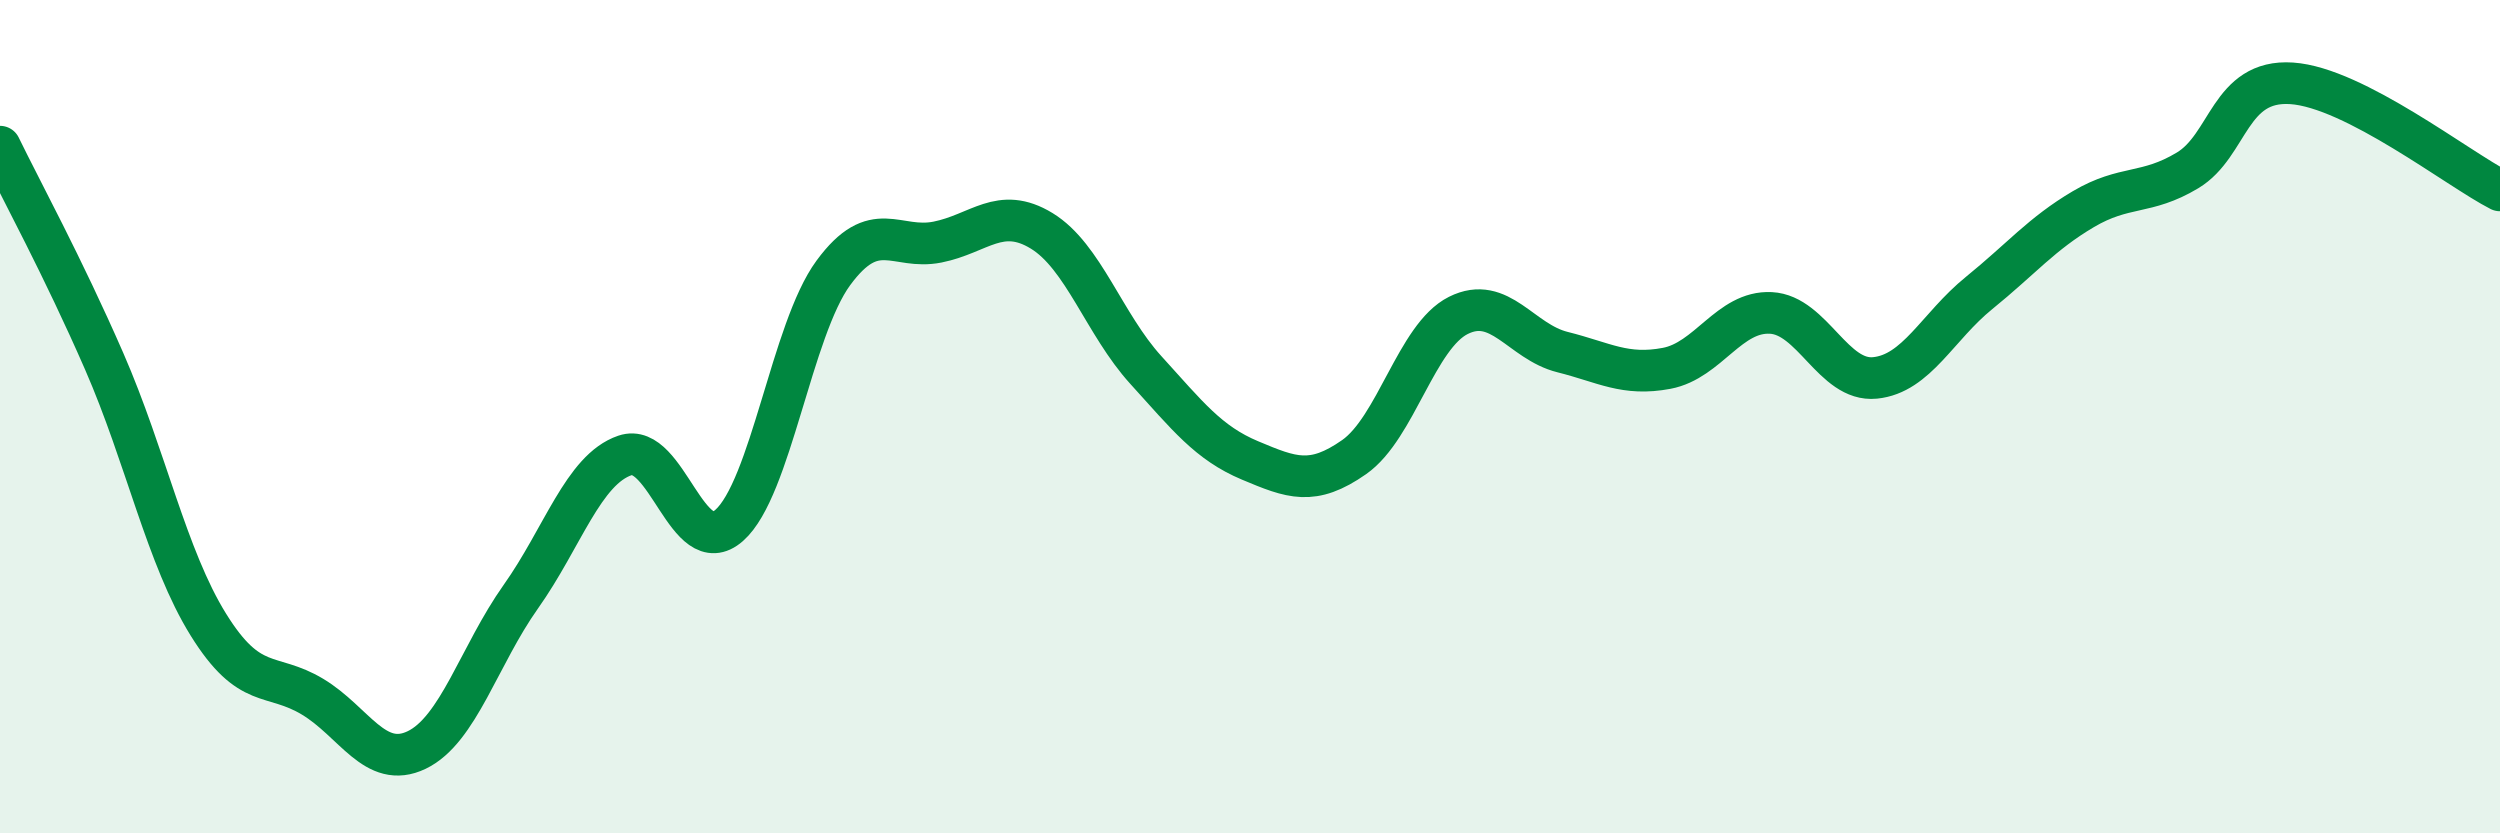
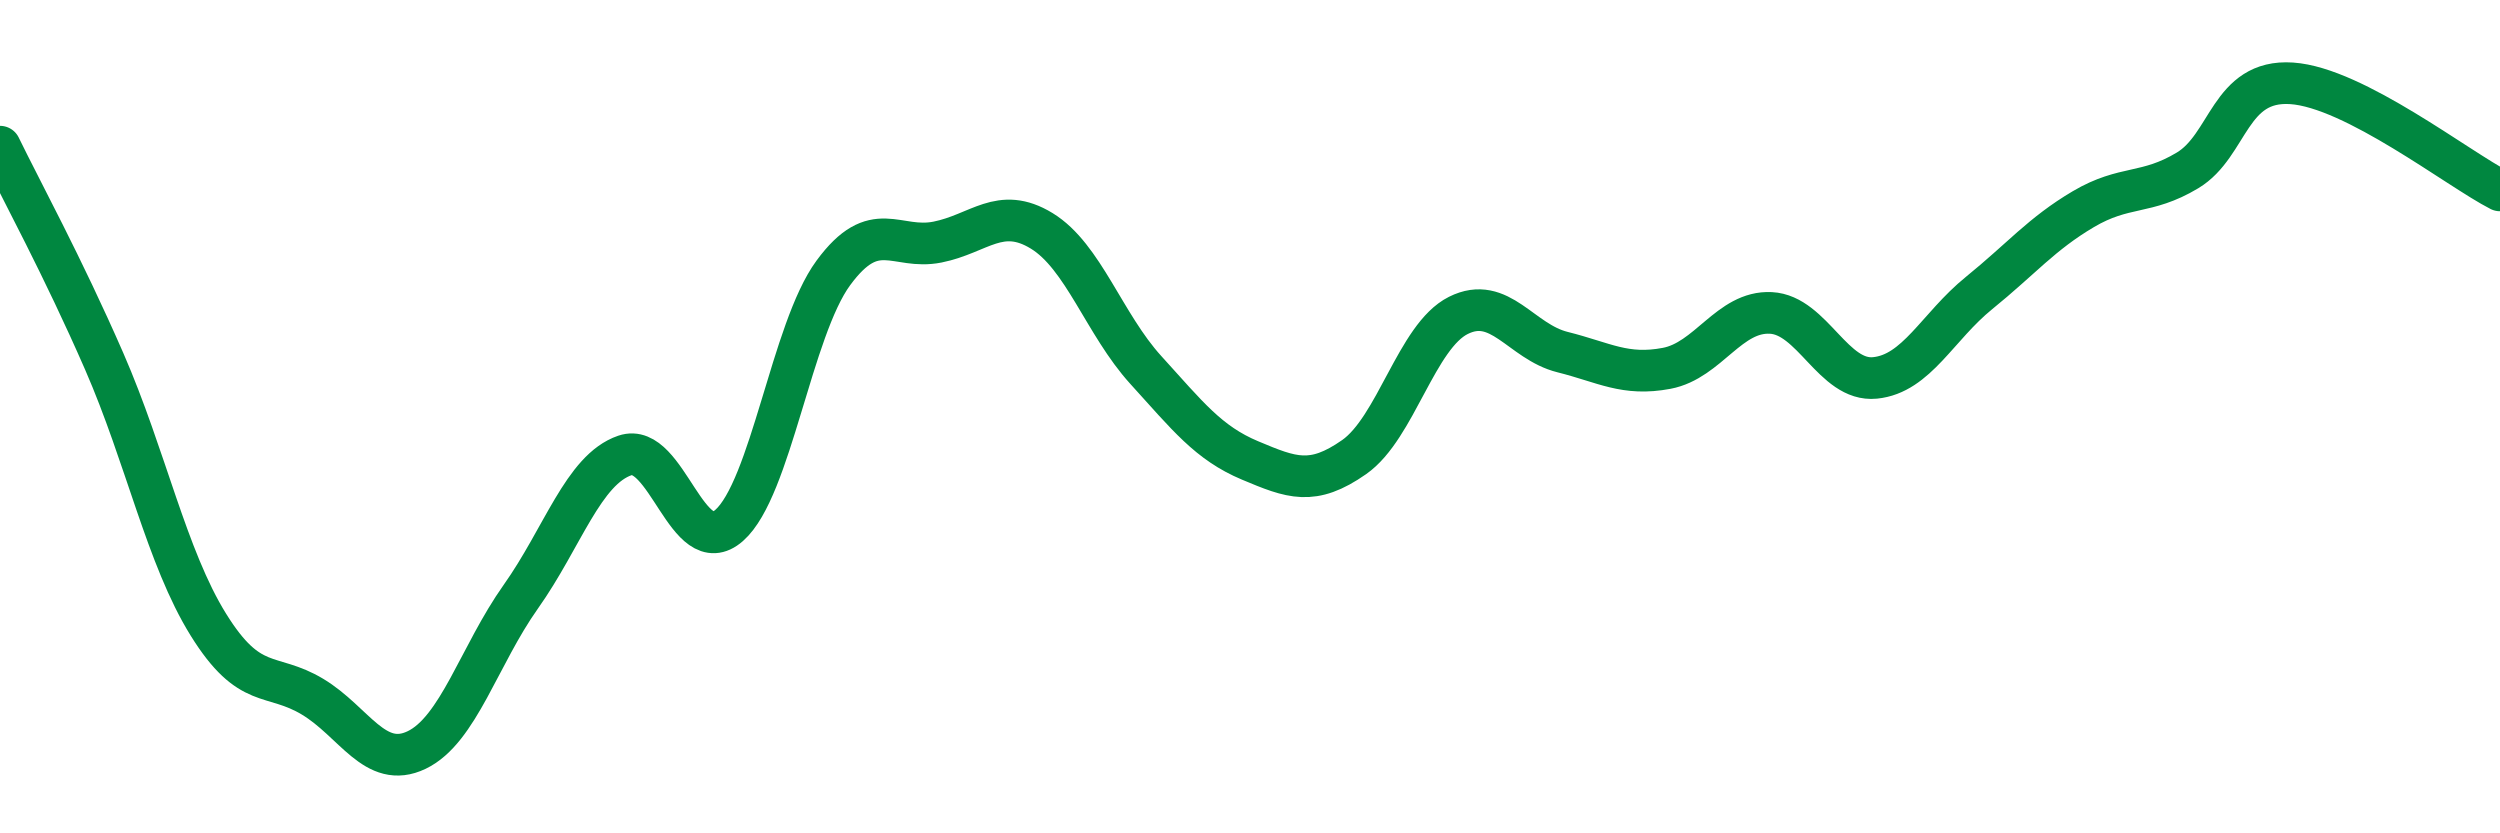
<svg xmlns="http://www.w3.org/2000/svg" width="60" height="20" viewBox="0 0 60 20">
-   <path d="M 0,3.52 C 0.5,4.55 1.5,6.38 2.5,8.67 C 3.5,10.96 4,13.38 5,14.99 C 6,16.6 6.5,16.12 7.5,16.72 C 8.5,17.32 9,18.48 10,18 C 11,17.52 11.5,15.73 12.5,14.32 C 13.5,12.91 14,11.27 15,10.93 C 16,10.59 16.5,13.49 17.5,12.61 C 18.5,11.73 19,7.91 20,6.55 C 21,5.19 21.5,6.01 22.5,5.81 C 23.5,5.61 24,4.93 25,5.54 C 26,6.15 26.5,7.78 27.5,8.88 C 28.5,9.98 29,10.63 30,11.05 C 31,11.47 31.5,11.67 32.5,10.97 C 33.5,10.27 34,8.07 35,7.57 C 36,7.07 36.5,8.2 37.5,8.45 C 38.5,8.7 39,9.03 40,8.84 C 41,8.65 41.5,7.46 42.5,7.51 C 43.5,7.56 44,9.17 45,9.07 C 46,8.97 46.5,7.84 47.5,7.03 C 48.5,6.22 49,5.61 50,5.02 C 51,4.43 51.5,4.69 52.5,4.09 C 53.5,3.49 53.5,1.9 55,2 C 56.5,2.1 59,4.06 60,4.57L60 20L0 20Z" fill="#008740" opacity="0.1" stroke-linecap="round" stroke-linejoin="round" />
  <path d="M 0,3.52 C 0.5,4.55 1.5,6.38 2.5,8.67 C 3.5,10.96 4,13.38 5,14.99 C 6,16.6 6.5,16.12 7.5,16.72 C 8.5,17.32 9,18.48 10,18 C 11,17.52 11.5,15.73 12.5,14.32 C 13.5,12.91 14,11.27 15,10.93 C 16,10.59 16.5,13.49 17.5,12.61 C 18.5,11.73 19,7.91 20,6.55 C 21,5.19 21.5,6.01 22.5,5.81 C 23.5,5.61 24,4.93 25,5.54 C 26,6.15 26.5,7.78 27.5,8.88 C 28.5,9.98 29,10.63 30,11.05 C 31,11.47 31.5,11.67 32.5,10.97 C 33.5,10.27 34,8.07 35,7.57 C 36,7.07 36.5,8.2 37.5,8.45 C 38.5,8.7 39,9.03 40,8.84 C 41,8.65 41.5,7.46 42.5,7.51 C 43.5,7.56 44,9.17 45,9.07 C 46,8.97 46.5,7.84 47.5,7.03 C 48.5,6.22 49,5.61 50,5.02 C 51,4.43 51.5,4.69 52.5,4.09 C 53.5,3.49 53.5,1.9 55,2 C 56.5,2.1 59,4.06 60,4.57" stroke="#008740" stroke-width="1" fill="none" stroke-linecap="round" stroke-linejoin="round" />
</svg>